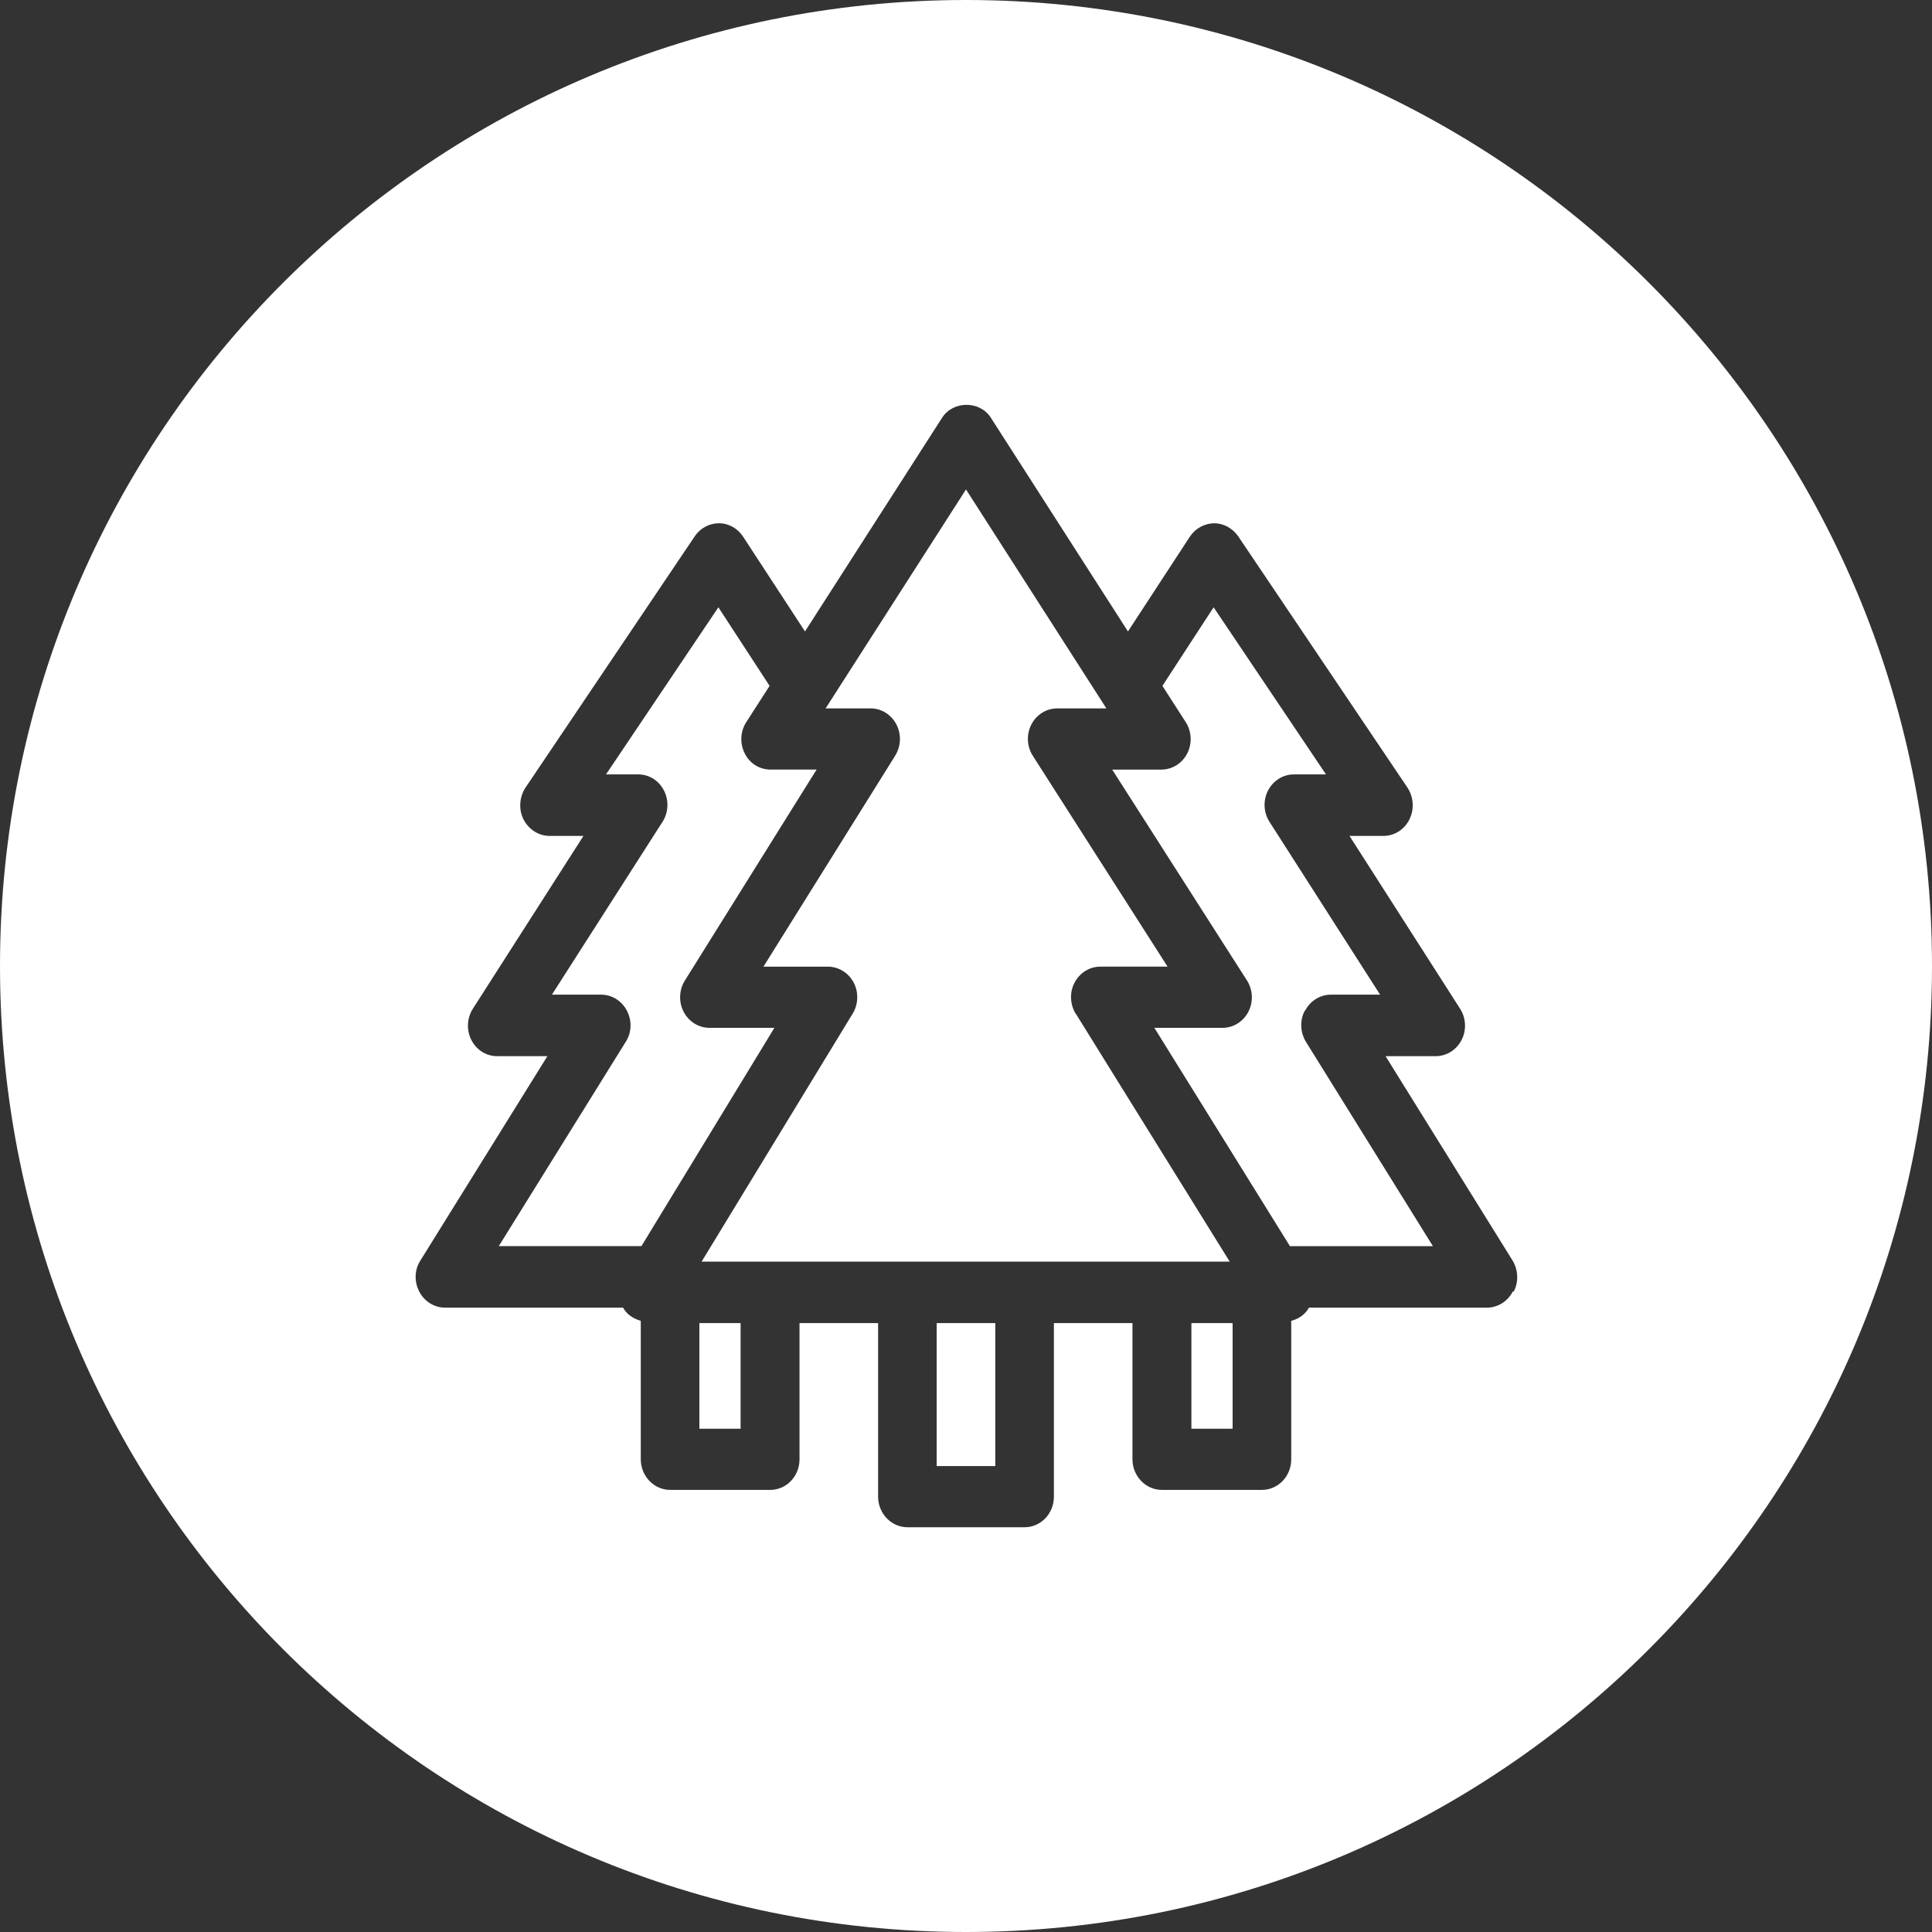
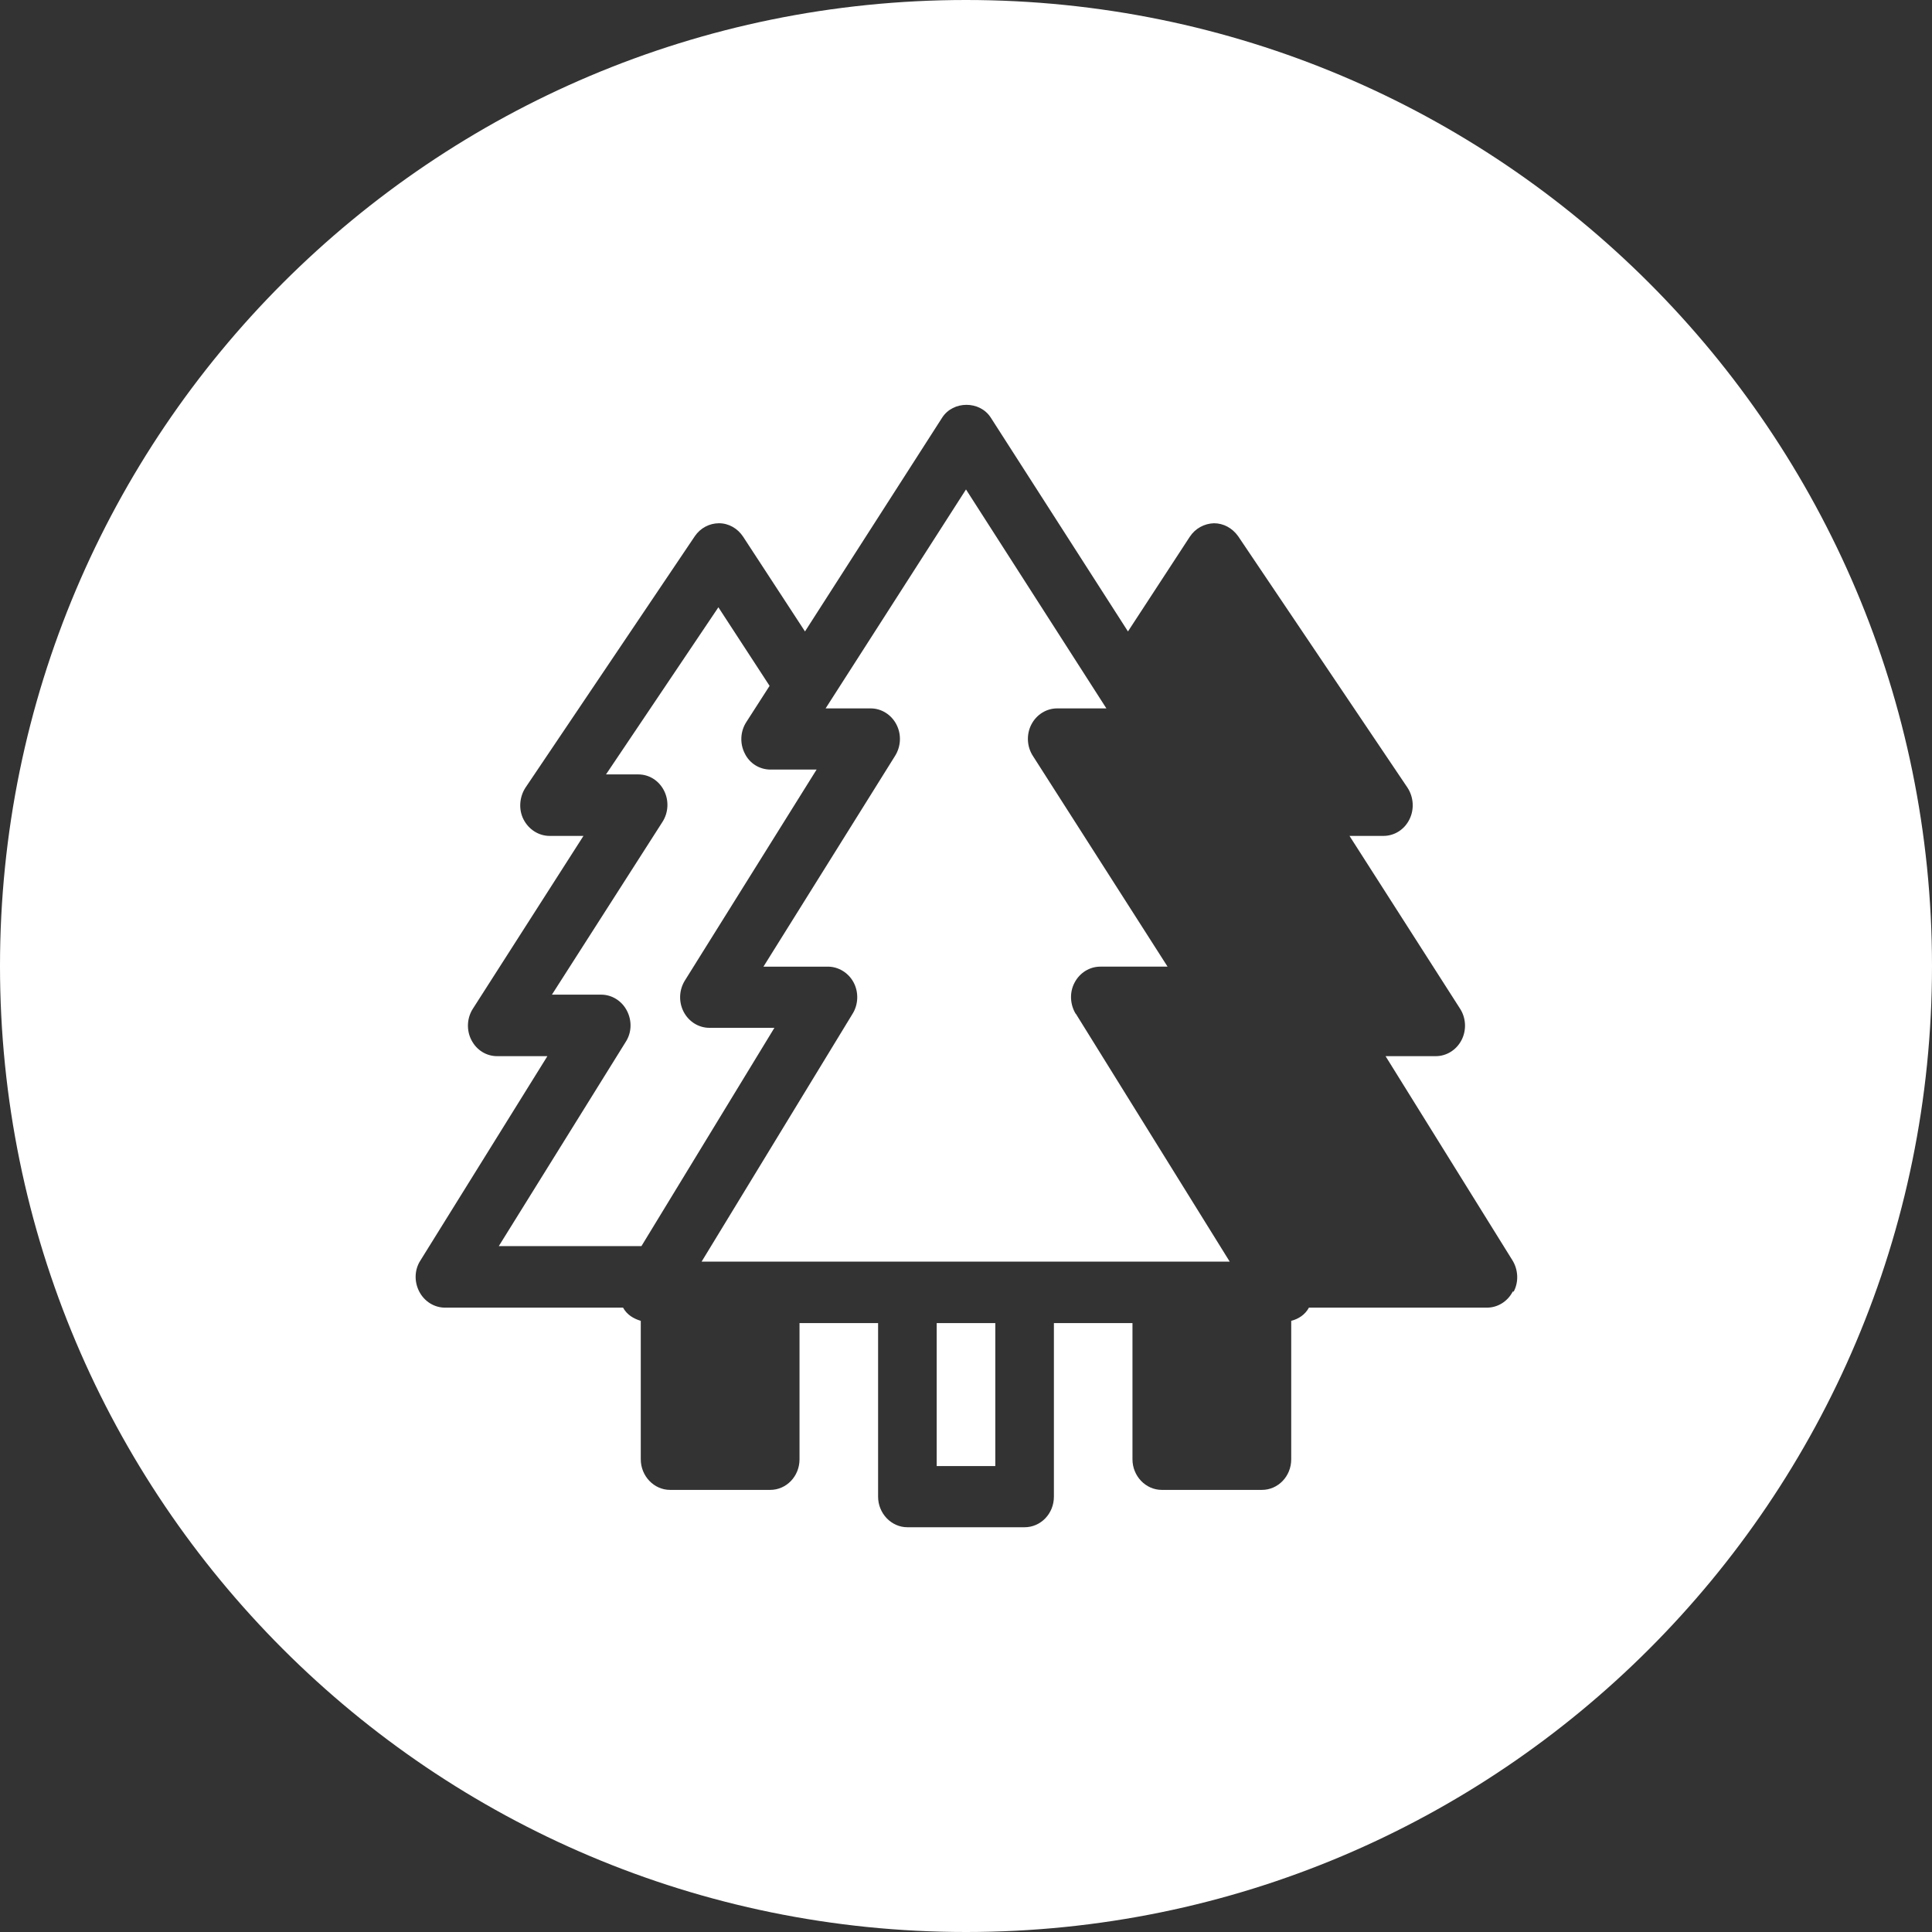
<svg xmlns="http://www.w3.org/2000/svg" id="_レイヤー_2" viewBox="0 0 60 60">
  <rect x="0" y="0" width="60" height="60" fill="#333333" stroke="none" />
  <g id="_レイヤー_1-2">
    <rect x="29.09" y="41.09" width="1.82" height="4.44" style="fill:#fff;" />
    <path d="M33.41,31.49c-.18-.29-.2-.67-.04-.97.16-.31.47-.5.8-.5h2.09l-4.18-6.54c-.19-.29-.21-.67-.05-.98.16-.31.47-.5.8-.5h1.53l-4.36-6.8-4.36,6.8h1.4c.33,0,.64.19.8.5.16.31.14.68-.04.97l-4.09,6.55h2c.33,0,.64.19.8.49.16.3.15.68-.03.97l-4.69,7.7h16.4l-4.78-7.7Z" style="fill:#fff;" />
-     <rect x="21.72" y="41.09" width="1.28" height="3.28" style="fill:#fff;" />
    <path d="M30,0C13.43,0,0,13.43,0,30s13.43,30,30,30,30-13.43,30-30S46.57,0,30,0ZM46.98,40.11c-.16.31-.47.5-.8.5h-5.53c-.12.22-.32.35-.55.41v4.3c0,.53-.41.95-.91.95h-3.11c-.5,0-.91-.43-.91-.95v-4.23h-2.44v5.39c0,.53-.41.95-.91.95h-3.64c-.5,0-.91-.43-.91-.95v-5.39h-2.44v4.23c0,.53-.41.95-.91.95h-3.11c-.5,0-.91-.43-.91-.95v-4.3c-.23-.07-.43-.19-.55-.41h-5.53c-.33,0-.64-.19-.8-.5-.16-.31-.15-.68.04-.97l3.94-6.34h-1.56c-.34,0-.64-.19-.8-.5-.16-.31-.14-.69.05-.98l3.43-5.36h-1.05c-.34,0-.65-.2-.81-.51s-.13-.7.06-.99l5.26-7.81c.17-.25.45-.4.75-.4h0c.3,0,.58.16.75.42l1.92,2.94,4.26-6.64c.34-.53,1.17-.53,1.51,0l4.26,6.64,1.92-2.94c.17-.26.45-.41.75-.42h0c.3,0,.57.15.75.4l5.26,7.81c.19.29.22.67.06.99s-.47.51-.81.51h-1.05l3.43,5.36c.19.29.21.67.05.98-.16.31-.47.5-.8.5h-1.56l3.94,6.34c.18.29.2.67.04.97Z" style="fill:#fff;" />
    <path d="M22.03,31.92c-.33,0-.64-.19-.8-.5-.16-.31-.14-.68.04-.97l4.09-6.55h-1.43c-.34,0-.65-.19-.8-.5-.16-.31-.14-.69.05-.98l.72-1.12-1.59-2.44-3.49,5.19h1c.34,0,.64.19.8.5.16.31.14.69-.05.98l-3.43,5.36h1.53c.33,0,.64.19.8.5.16.31.15.68-.04.97l-3.94,6.34h4.43l4.13-6.78h-2.03Z" style="fill:#fff;" />
-     <rect x="37" y="41.09" width="1.28" height="3.28" style="fill:#fff;" />
-     <path d="M40.53,31.39c.16-.31.47-.5.8-.5h1.53l-3.43-5.36c-.19-.29-.21-.67-.05-.98.16-.31.47-.5.8-.5h1l-3.49-5.19-1.59,2.44.72,1.12c.19.29.21.67.05.98-.16.31-.47.5-.8.5h-1.53l4.18,6.54c.19.29.21.67.05.98-.16.31-.47.5-.8.5h-2.12l4.21,6.78h4.44l-3.94-6.34c-.18-.29-.2-.67-.04-.97Z" style="fill:#fff;" />
  </g>
</svg>